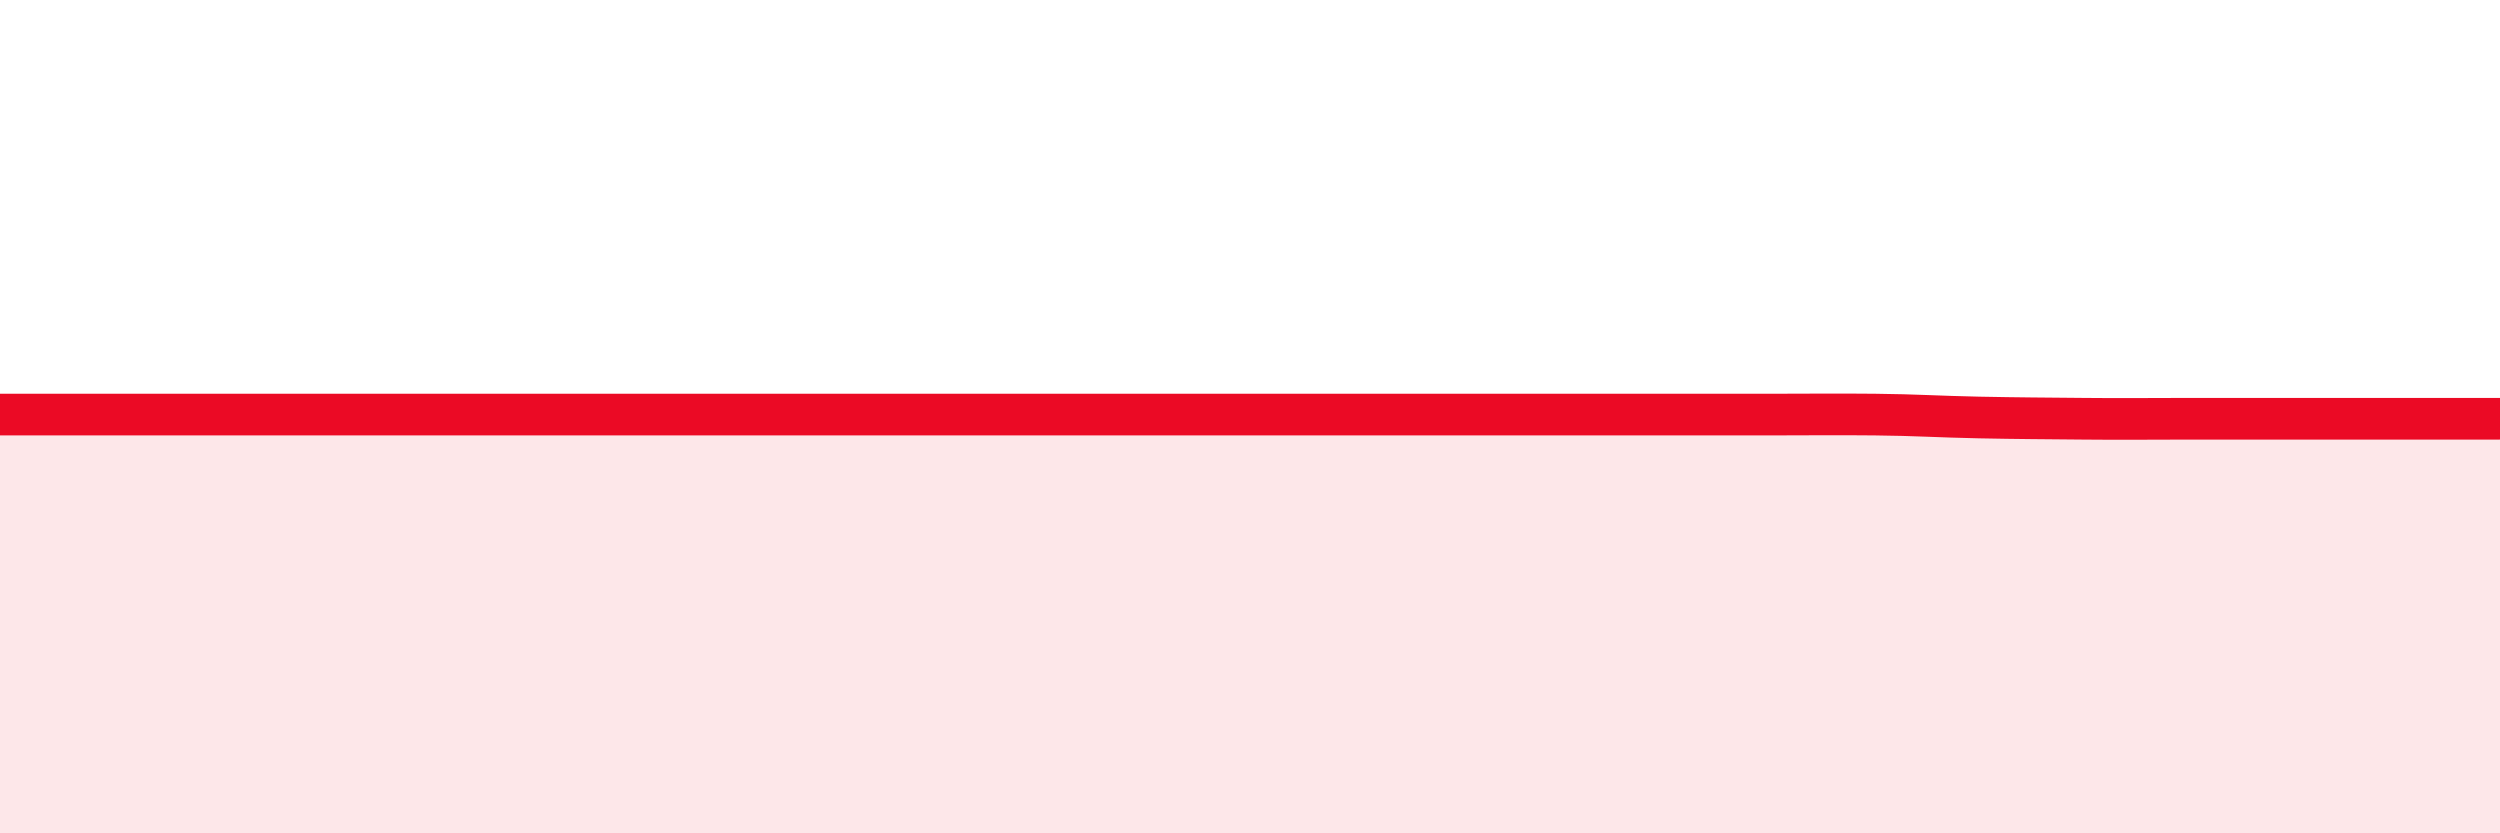
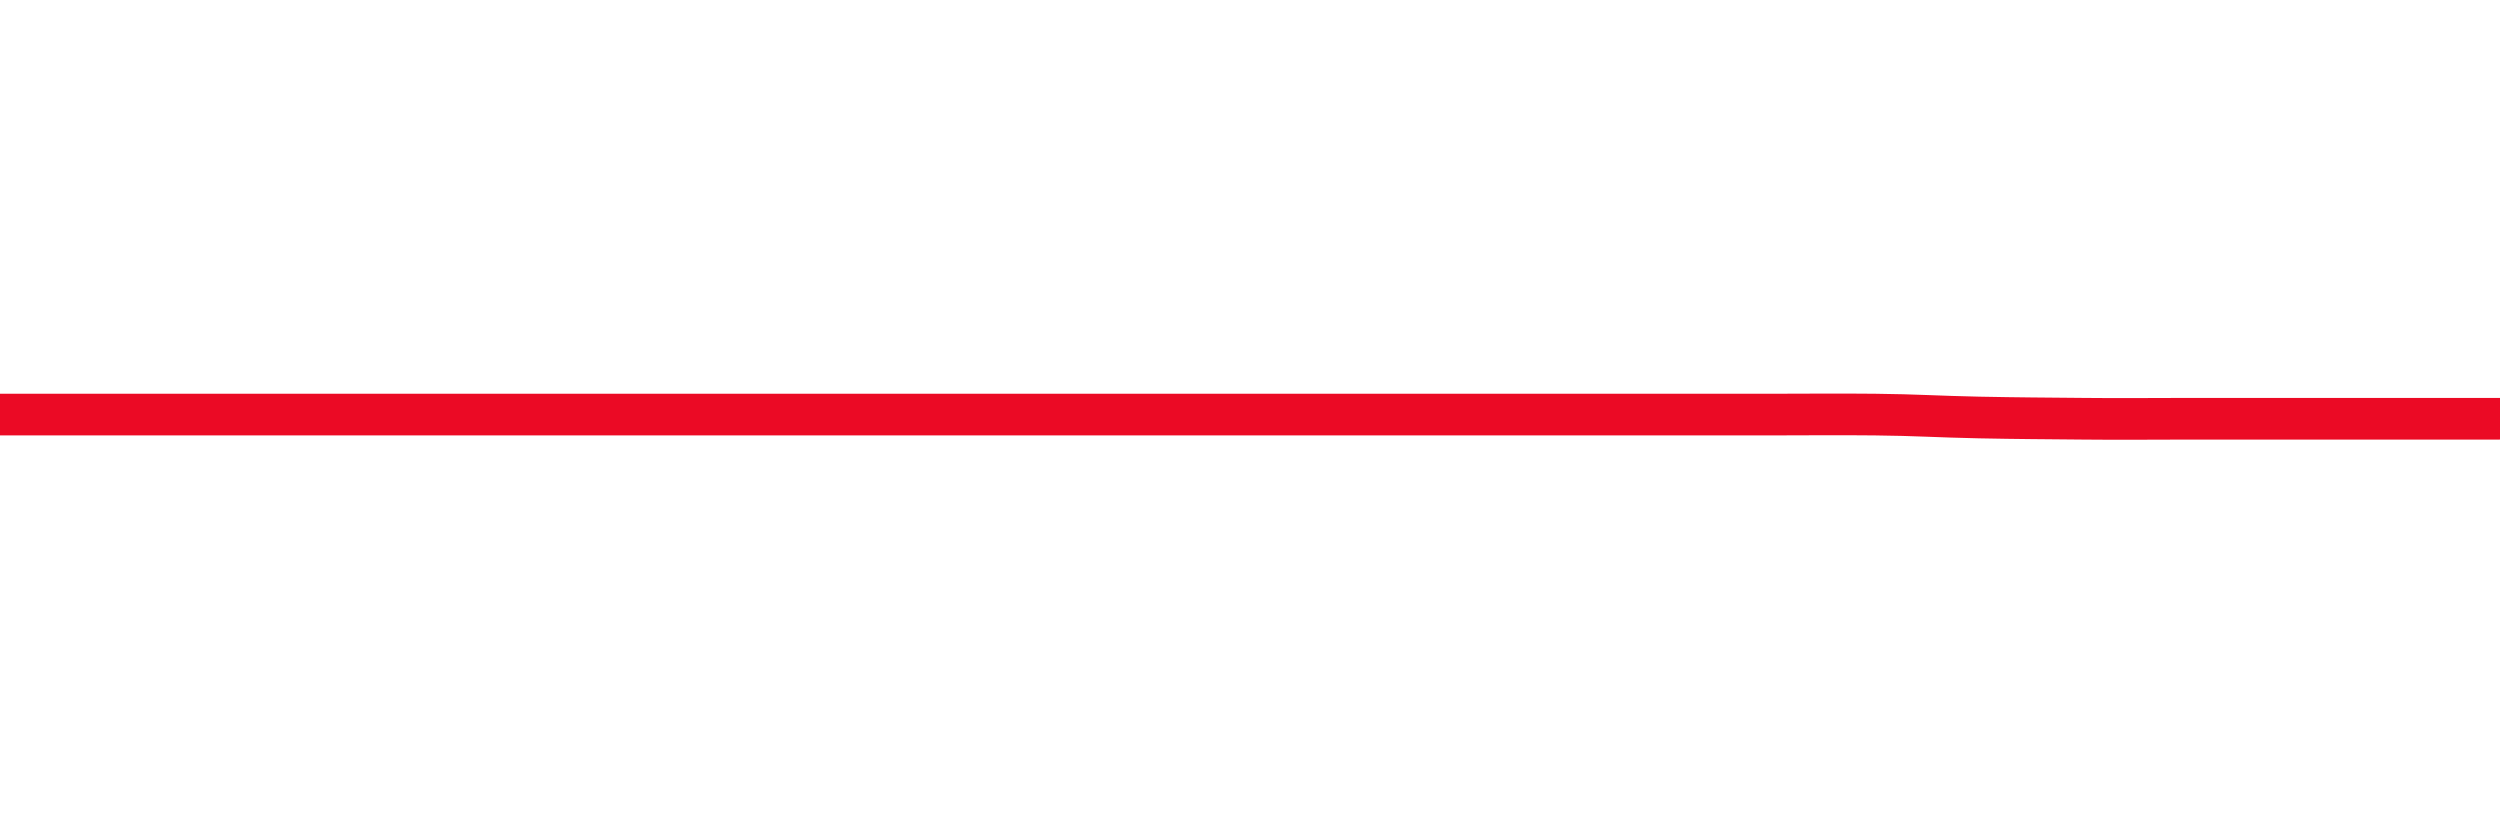
<svg xmlns="http://www.w3.org/2000/svg" width="60" height="20" viewBox="0 0 60 20">
-   <path d="M 0,9.95 C 0.5,9.95 1.5,9.95 2.5,9.95 C 3.5,9.95 4,9.95 5,9.95 C 6,9.95 6.5,9.95 7.5,9.95 C 8.5,9.95 9,9.95 10,9.95 C 11,9.95 11.5,9.95 12.5,9.95 C 13.5,9.95 14,9.95 15,9.95 C 16,9.95 16.5,9.95 17.5,9.95 C 18.5,9.95 19,9.95 20,9.95 C 21,9.95 21.5,9.95 22.5,9.95 C 23.5,9.95 24,9.95 25,9.95 C 26,9.95 26.5,9.95 27.5,9.95 C 28.5,9.95 29,9.95 30,9.95 C 31,9.95 31.5,9.95 32.5,9.95 C 33.5,9.95 34,9.95 35,9.95 C 36,9.95 36.5,9.95 37.5,9.95 C 38.5,9.95 39,9.95 40,9.95 C 41,9.95 41.5,9.95 42.5,9.95 C 43.5,9.95 44,9.94 45,9.95 C 46,9.96 46.5,10 47.5,10.02 C 48.5,10.04 49,10.04 50,10.05 C 51,10.06 51.5,10.05 52.5,10.05 C 53.5,10.05 53.5,10.05 55,10.05 C 56.5,10.05 59,10.05 60,10.05L60 20L0 20Z" fill="#EB0A25" opacity="0.1" stroke-linecap="round" stroke-linejoin="round" />
  <path d="M 0,9.95 C 0.5,9.95 1.5,9.95 2.5,9.95 C 3.5,9.95 4,9.95 5,9.95 C 6,9.95 6.5,9.95 7.5,9.95 C 8.5,9.95 9,9.95 10,9.95 C 11,9.95 11.5,9.95 12.5,9.95 C 13.5,9.95 14,9.95 15,9.95 C 16,9.95 16.5,9.95 17.5,9.95 C 18.5,9.95 19,9.95 20,9.95 C 21,9.95 21.5,9.95 22.5,9.95 C 23.5,9.95 24,9.95 25,9.95 C 26,9.95 26.5,9.95 27.5,9.95 C 28.5,9.95 29,9.95 30,9.95 C 31,9.95 31.5,9.95 32.5,9.95 C 33.5,9.95 34,9.95 35,9.95 C 36,9.95 36.5,9.95 37.5,9.95 C 38.5,9.95 39,9.95 40,9.95 C 41,9.95 41.5,9.95 42.5,9.95 C 43.5,9.95 44,9.94 45,9.95 C 46,9.96 46.5,10 47.5,10.02 C 48.5,10.04 49,10.04 50,10.05 C 51,10.06 51.5,10.05 52.5,10.05 C 53.5,10.05 53.5,10.05 55,10.05 C 56.5,10.05 59,10.05 60,10.05" stroke="#EB0A25" stroke-width="1" fill="none" stroke-linecap="round" stroke-linejoin="round" />
</svg>